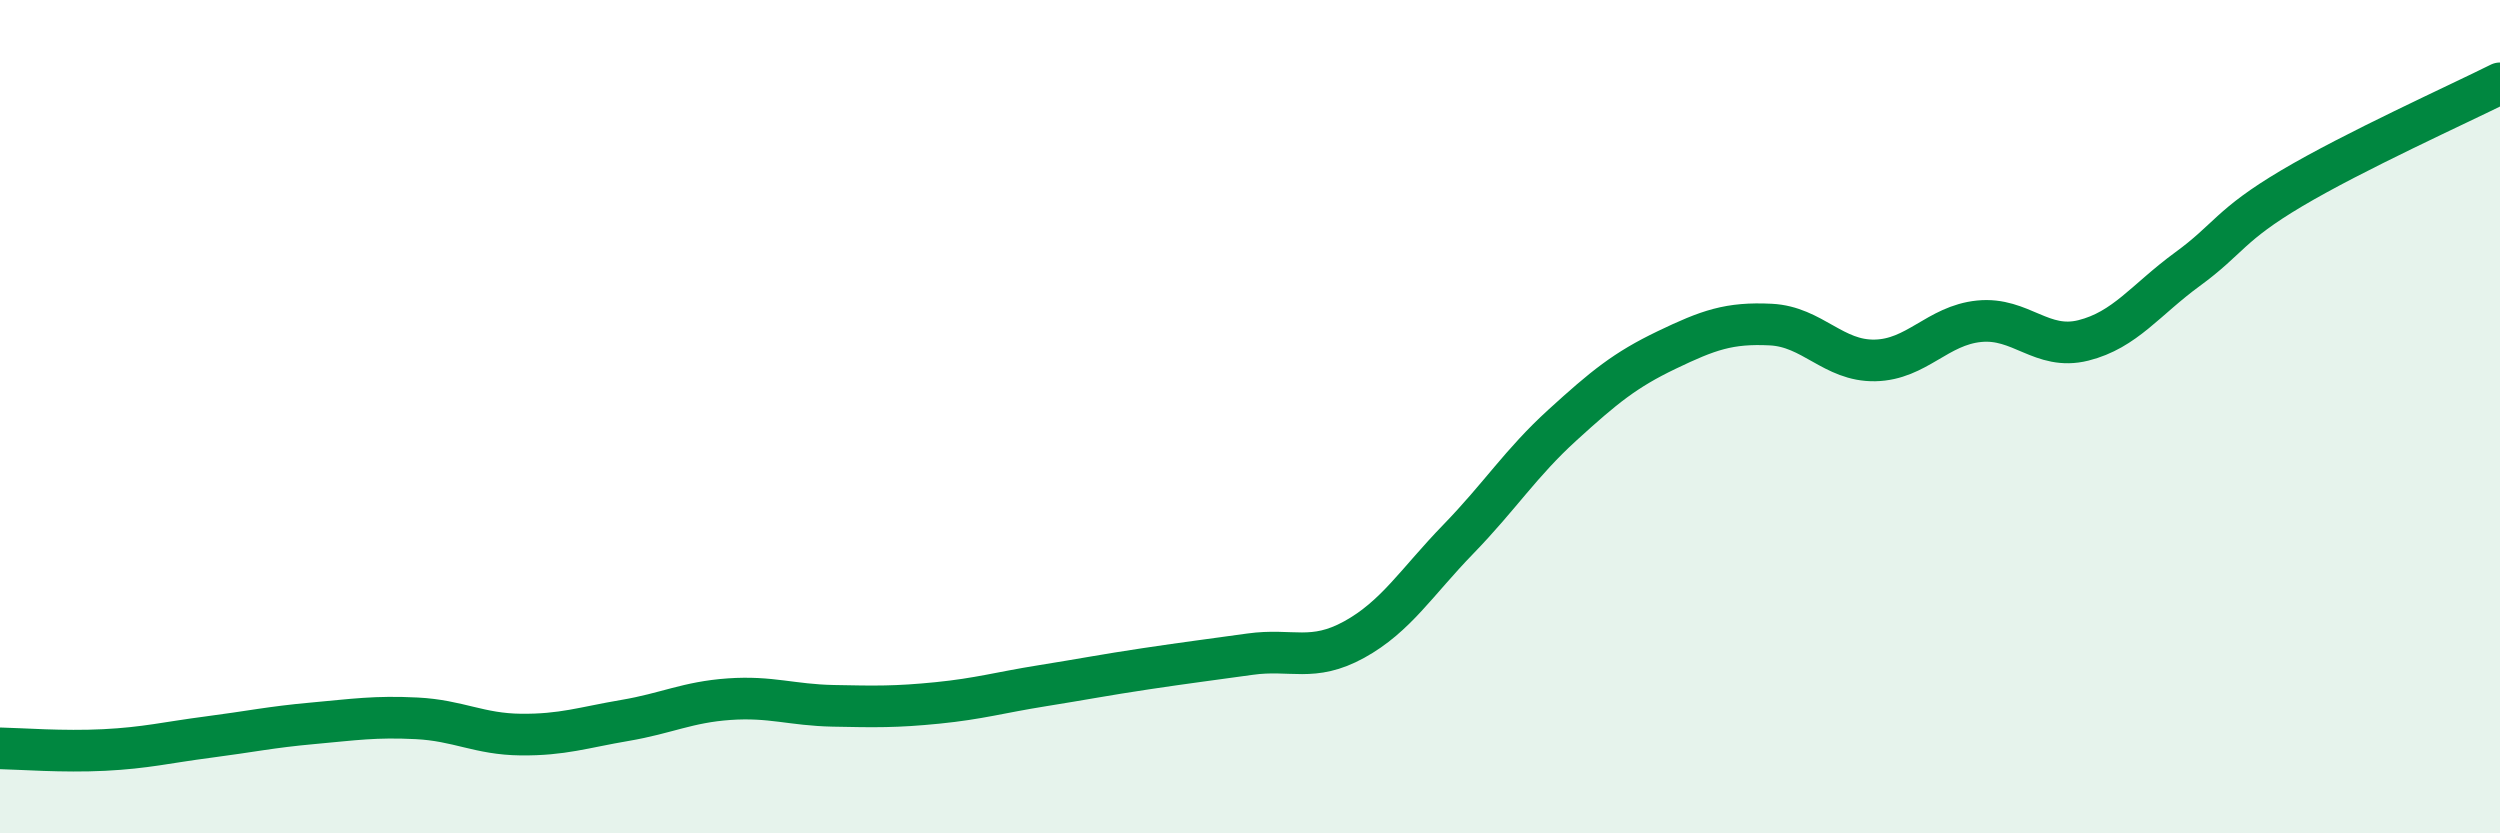
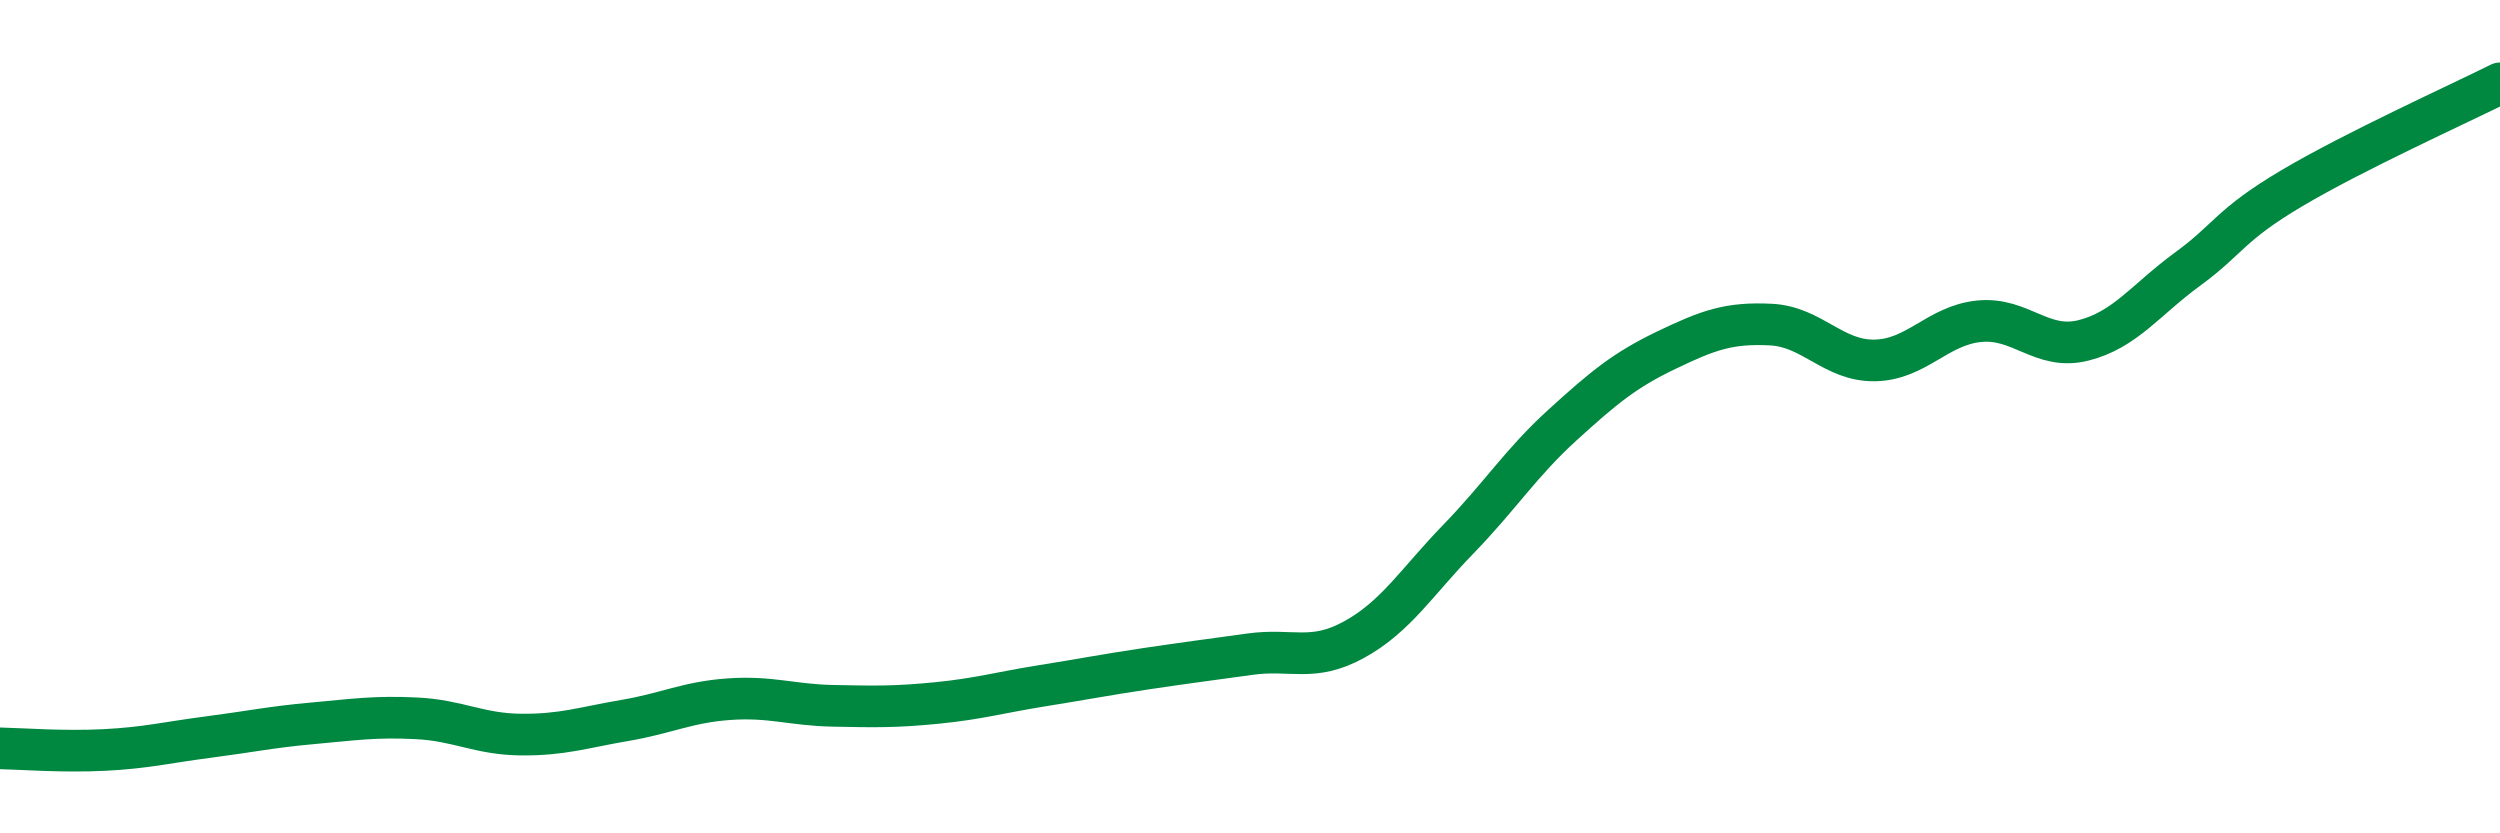
<svg xmlns="http://www.w3.org/2000/svg" width="60" height="20" viewBox="0 0 60 20">
-   <path d="M 0,17.96 C 0.5,17.97 1.5,18.05 2.5,18 C 3.5,17.95 4,17.82 5,17.69 C 6,17.56 6.5,17.45 7.5,17.36 C 8.5,17.27 9,17.19 10,17.24 C 11,17.29 11.5,17.62 12.5,17.63 C 13.5,17.64 14,17.46 15,17.29 C 16,17.12 16.5,16.85 17.5,16.78 C 18.5,16.71 19,16.92 20,16.94 C 21,16.96 21.5,16.97 22.5,16.87 C 23.5,16.77 24,16.62 25,16.46 C 26,16.3 26.5,16.2 27.5,16.05 C 28.5,15.9 29,15.84 30,15.7 C 31,15.56 31.5,15.9 32.5,15.35 C 33.5,14.8 34,13.97 35,12.94 C 36,11.91 36.5,11.11 37.5,10.2 C 38.5,9.29 39,8.88 40,8.4 C 41,7.92 41.5,7.74 42.5,7.79 C 43.5,7.84 44,8.67 45,8.65 C 46,8.63 46.5,7.81 47.5,7.71 C 48.5,7.61 49,8.42 50,8.17 C 51,7.92 51.5,7.19 52.5,6.46 C 53.5,5.73 53.5,5.41 55,4.52 C 56.5,3.63 59,2.5 60,2L60 20L0 20Z" fill="#008740" opacity="0.1" stroke-linecap="round" stroke-linejoin="round" />
  <path d="M 0,17.96 C 0.5,17.97 1.5,18.05 2.5,18 C 3.5,17.95 4,17.82 5,17.69 C 6,17.56 6.5,17.45 7.5,17.36 C 8.5,17.27 9,17.19 10,17.24 C 11,17.29 11.5,17.62 12.5,17.63 C 13.5,17.64 14,17.46 15,17.29 C 16,17.12 16.5,16.85 17.5,16.78 C 18.5,16.71 19,16.92 20,16.94 C 21,16.96 21.5,16.97 22.5,16.87 C 23.5,16.77 24,16.62 25,16.46 C 26,16.3 26.5,16.2 27.5,16.05 C 28.5,15.9 29,15.84 30,15.7 C 31,15.56 31.5,15.9 32.5,15.35 C 33.5,14.8 34,13.97 35,12.94 C 36,11.91 36.5,11.11 37.5,10.2 C 38.5,9.29 39,8.88 40,8.4 C 41,7.92 41.5,7.74 42.5,7.79 C 43.5,7.84 44,8.67 45,8.65 C 46,8.63 46.5,7.81 47.5,7.71 C 48.5,7.61 49,8.42 50,8.17 C 51,7.92 51.5,7.19 52.5,6.46 C 53.5,5.73 53.5,5.41 55,4.52 C 56.5,3.63 59,2.5 60,2" stroke="#008740" stroke-width="1" fill="none" stroke-linecap="round" stroke-linejoin="round" />
</svg>